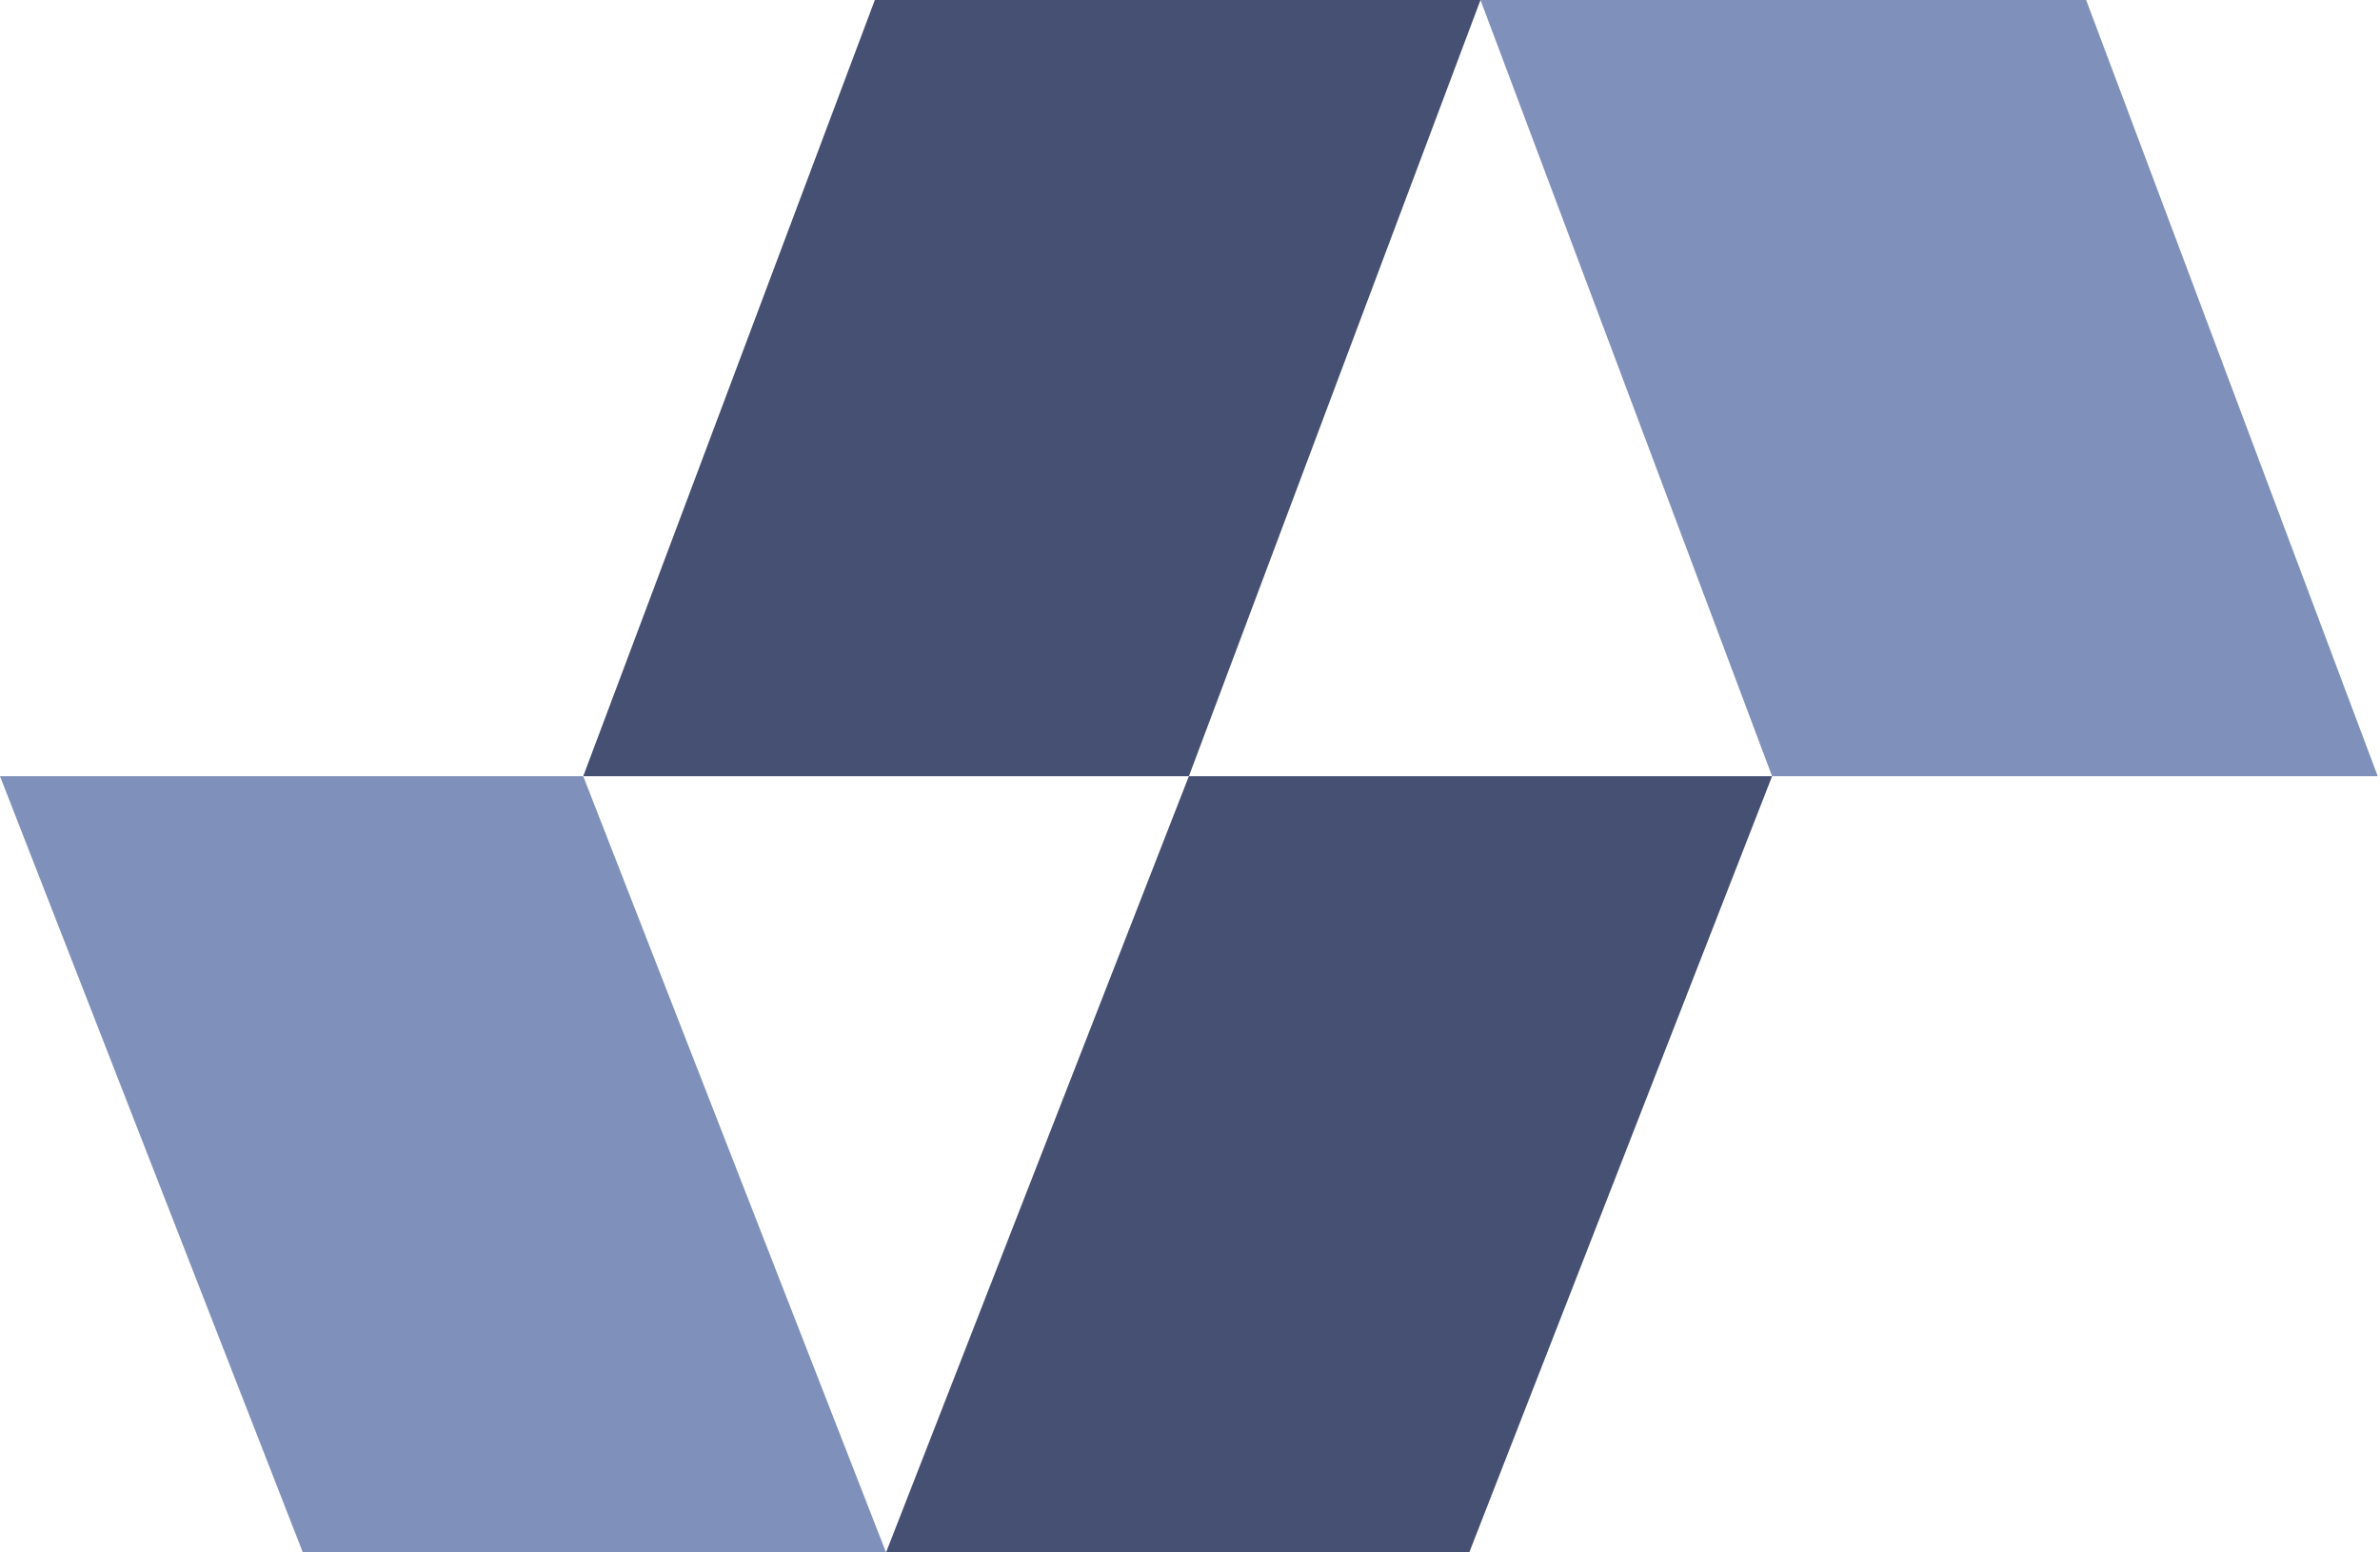
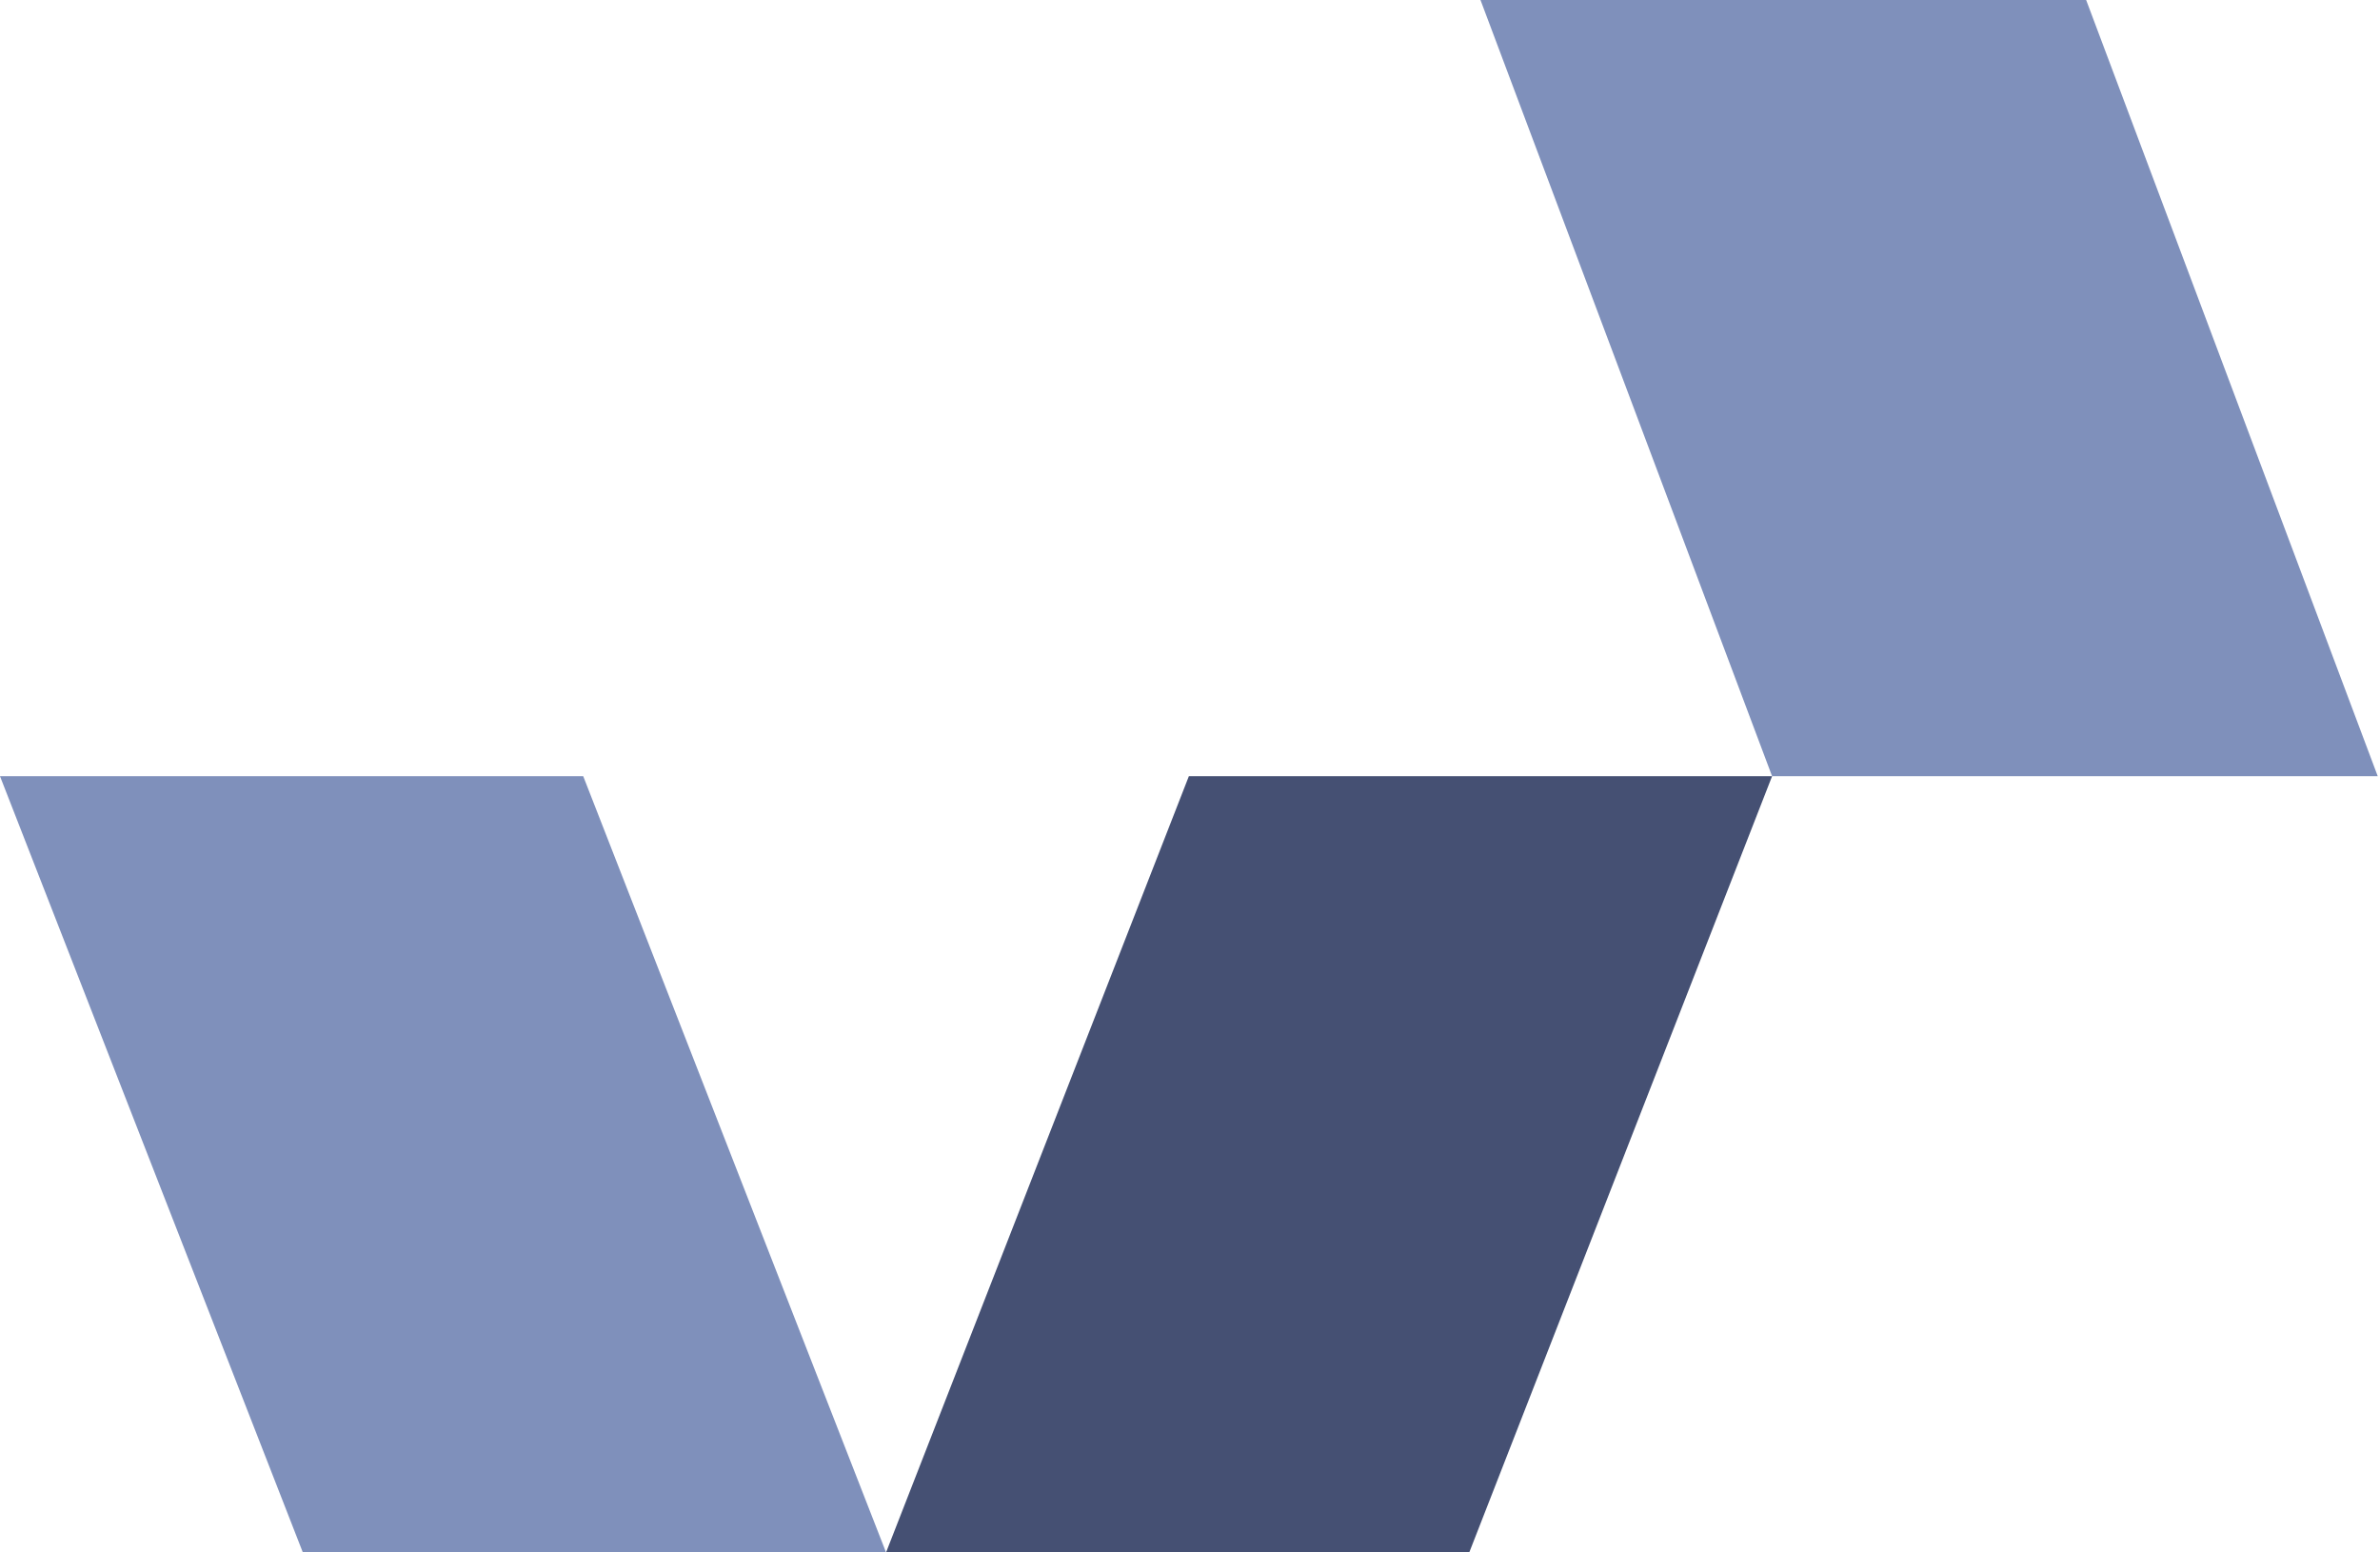
<svg xmlns="http://www.w3.org/2000/svg" width="92" height="60" viewBox="0 0 92 60" fill="none">
-   <path d="M33.817 0L57.229 0L45.957 30H22.545L33.817 0Z" fill="#455073" />
  <path d="M80.641 0L57.229 0L68.501 30H91.913L80.641 0Z" fill="#7F90BB" />
  <path d="M45.956 30L68.501 30L56.795 60H34.251L45.956 30Z" fill="#455073" />
  <path d="M22.545 30L-0 30L11.706 60H34.251L22.545 30Z" fill="#7F90BB" />
</svg>